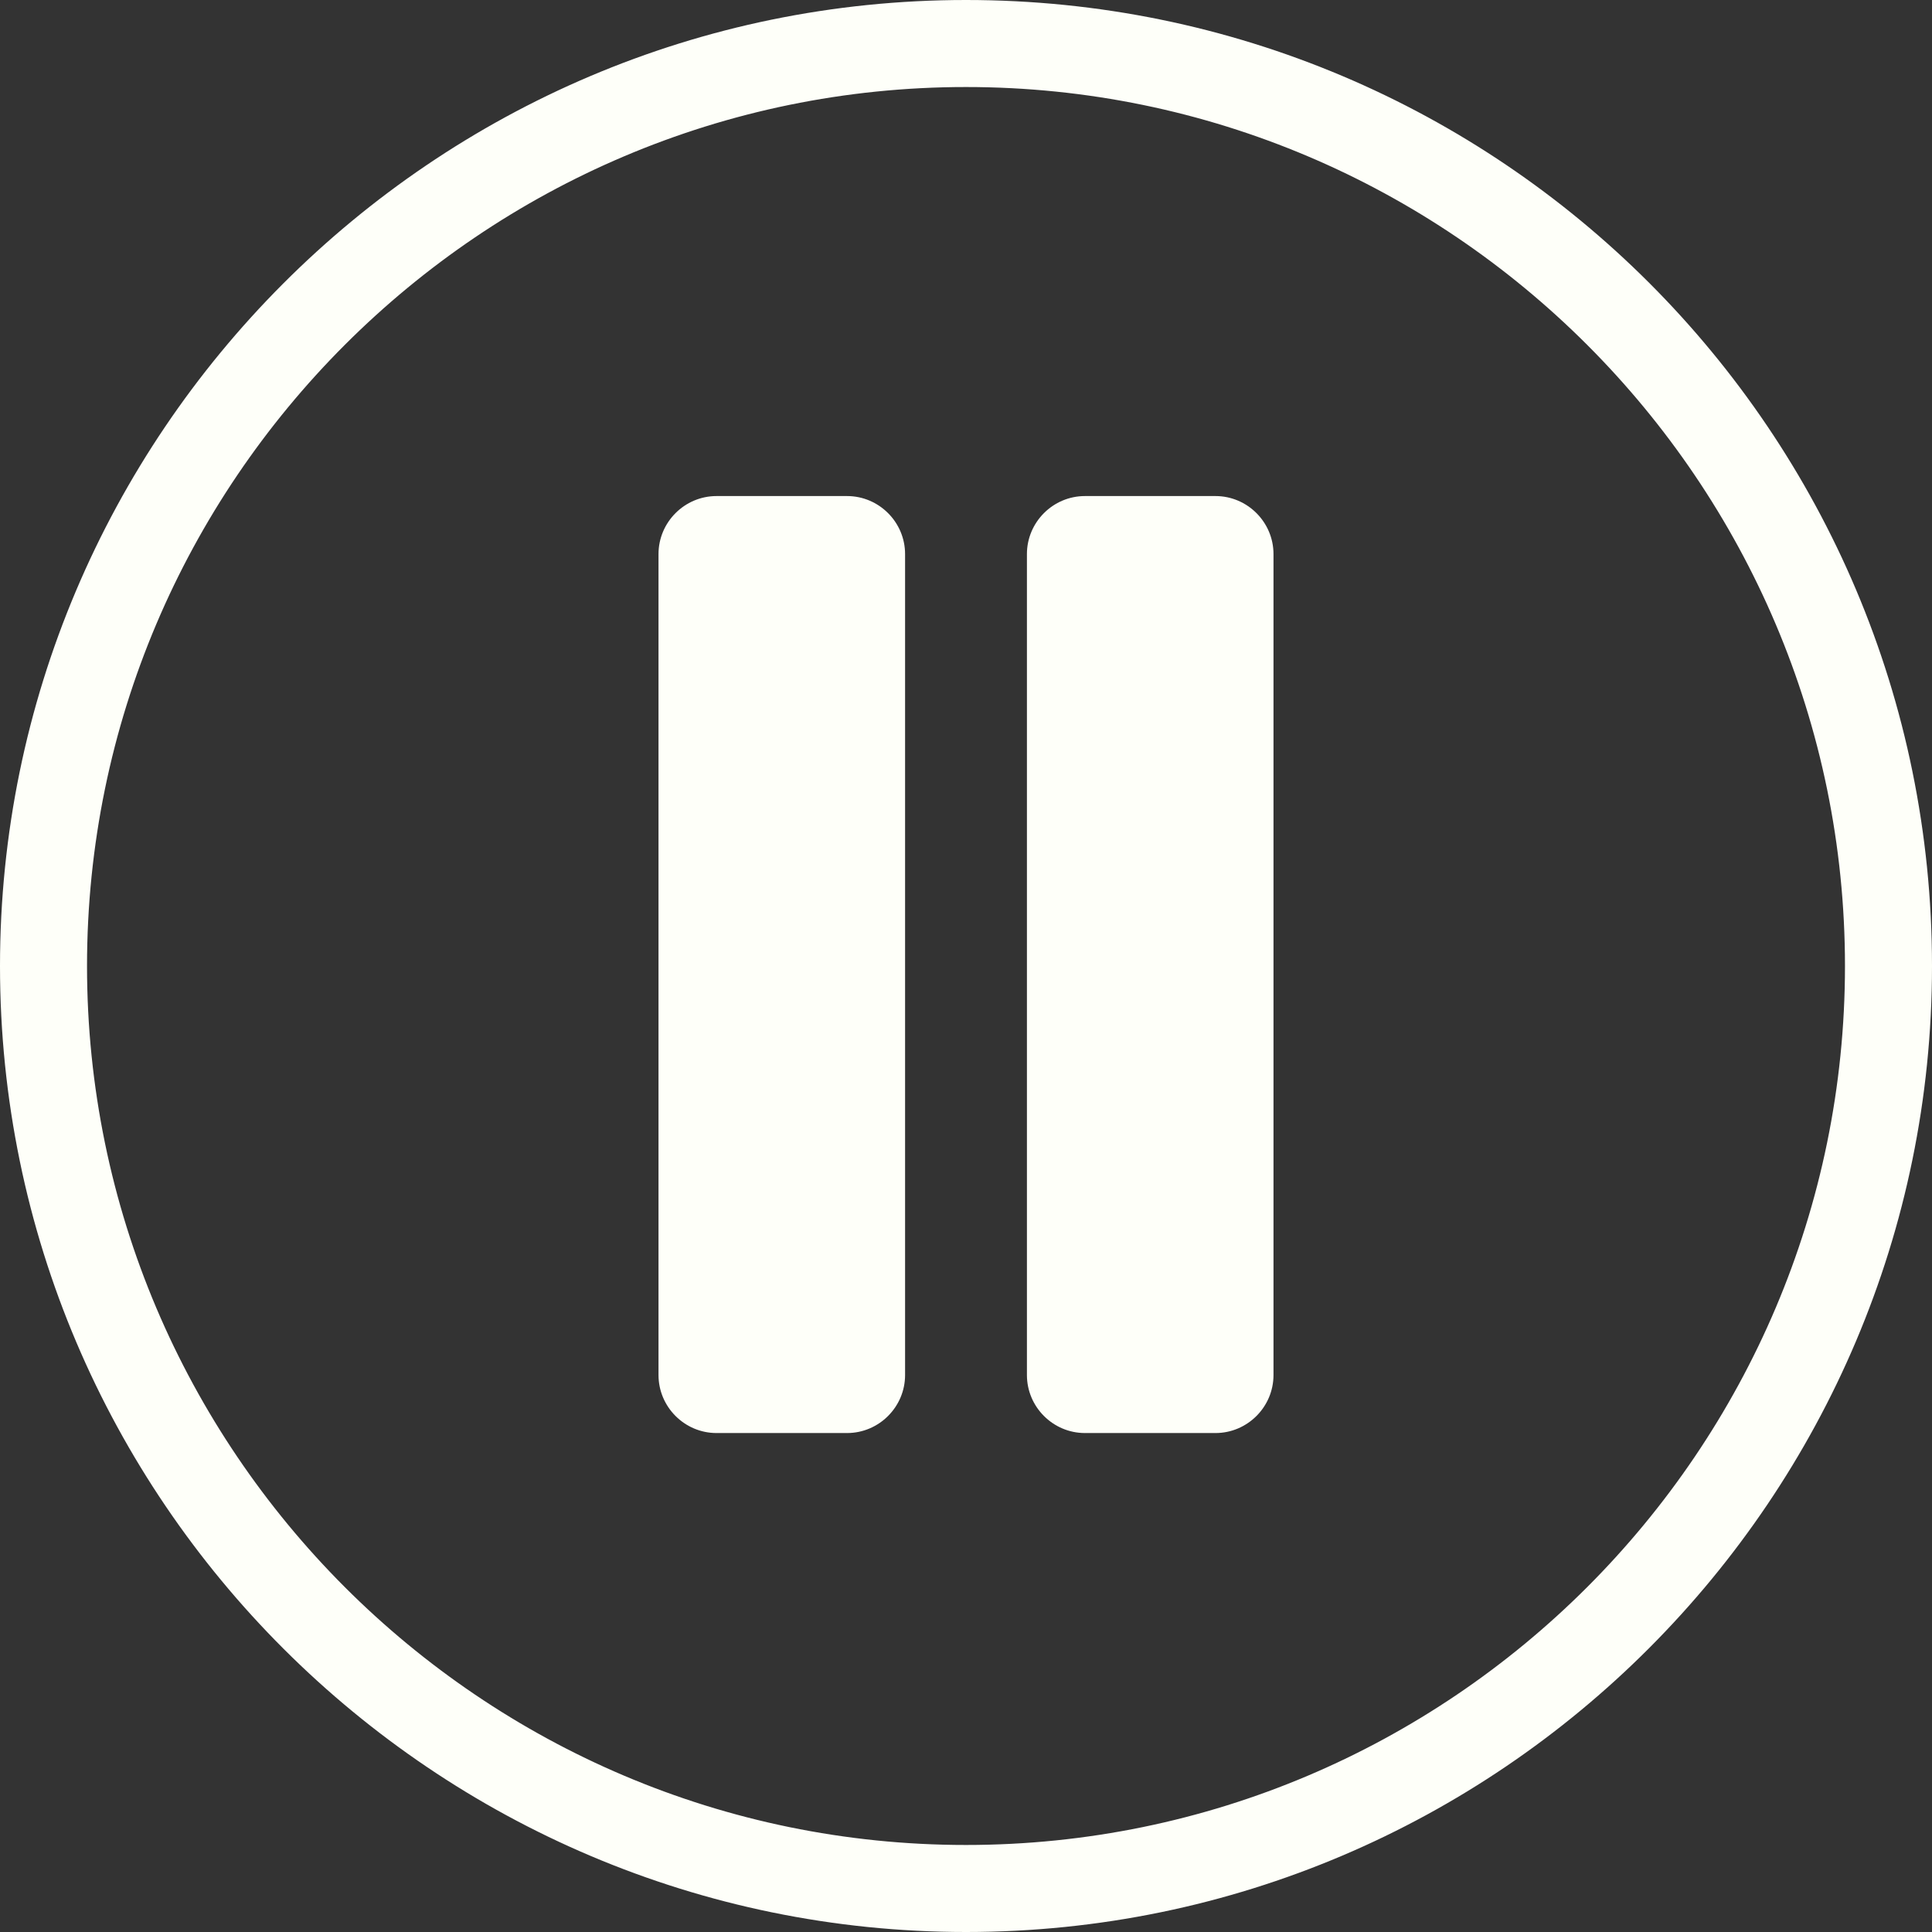
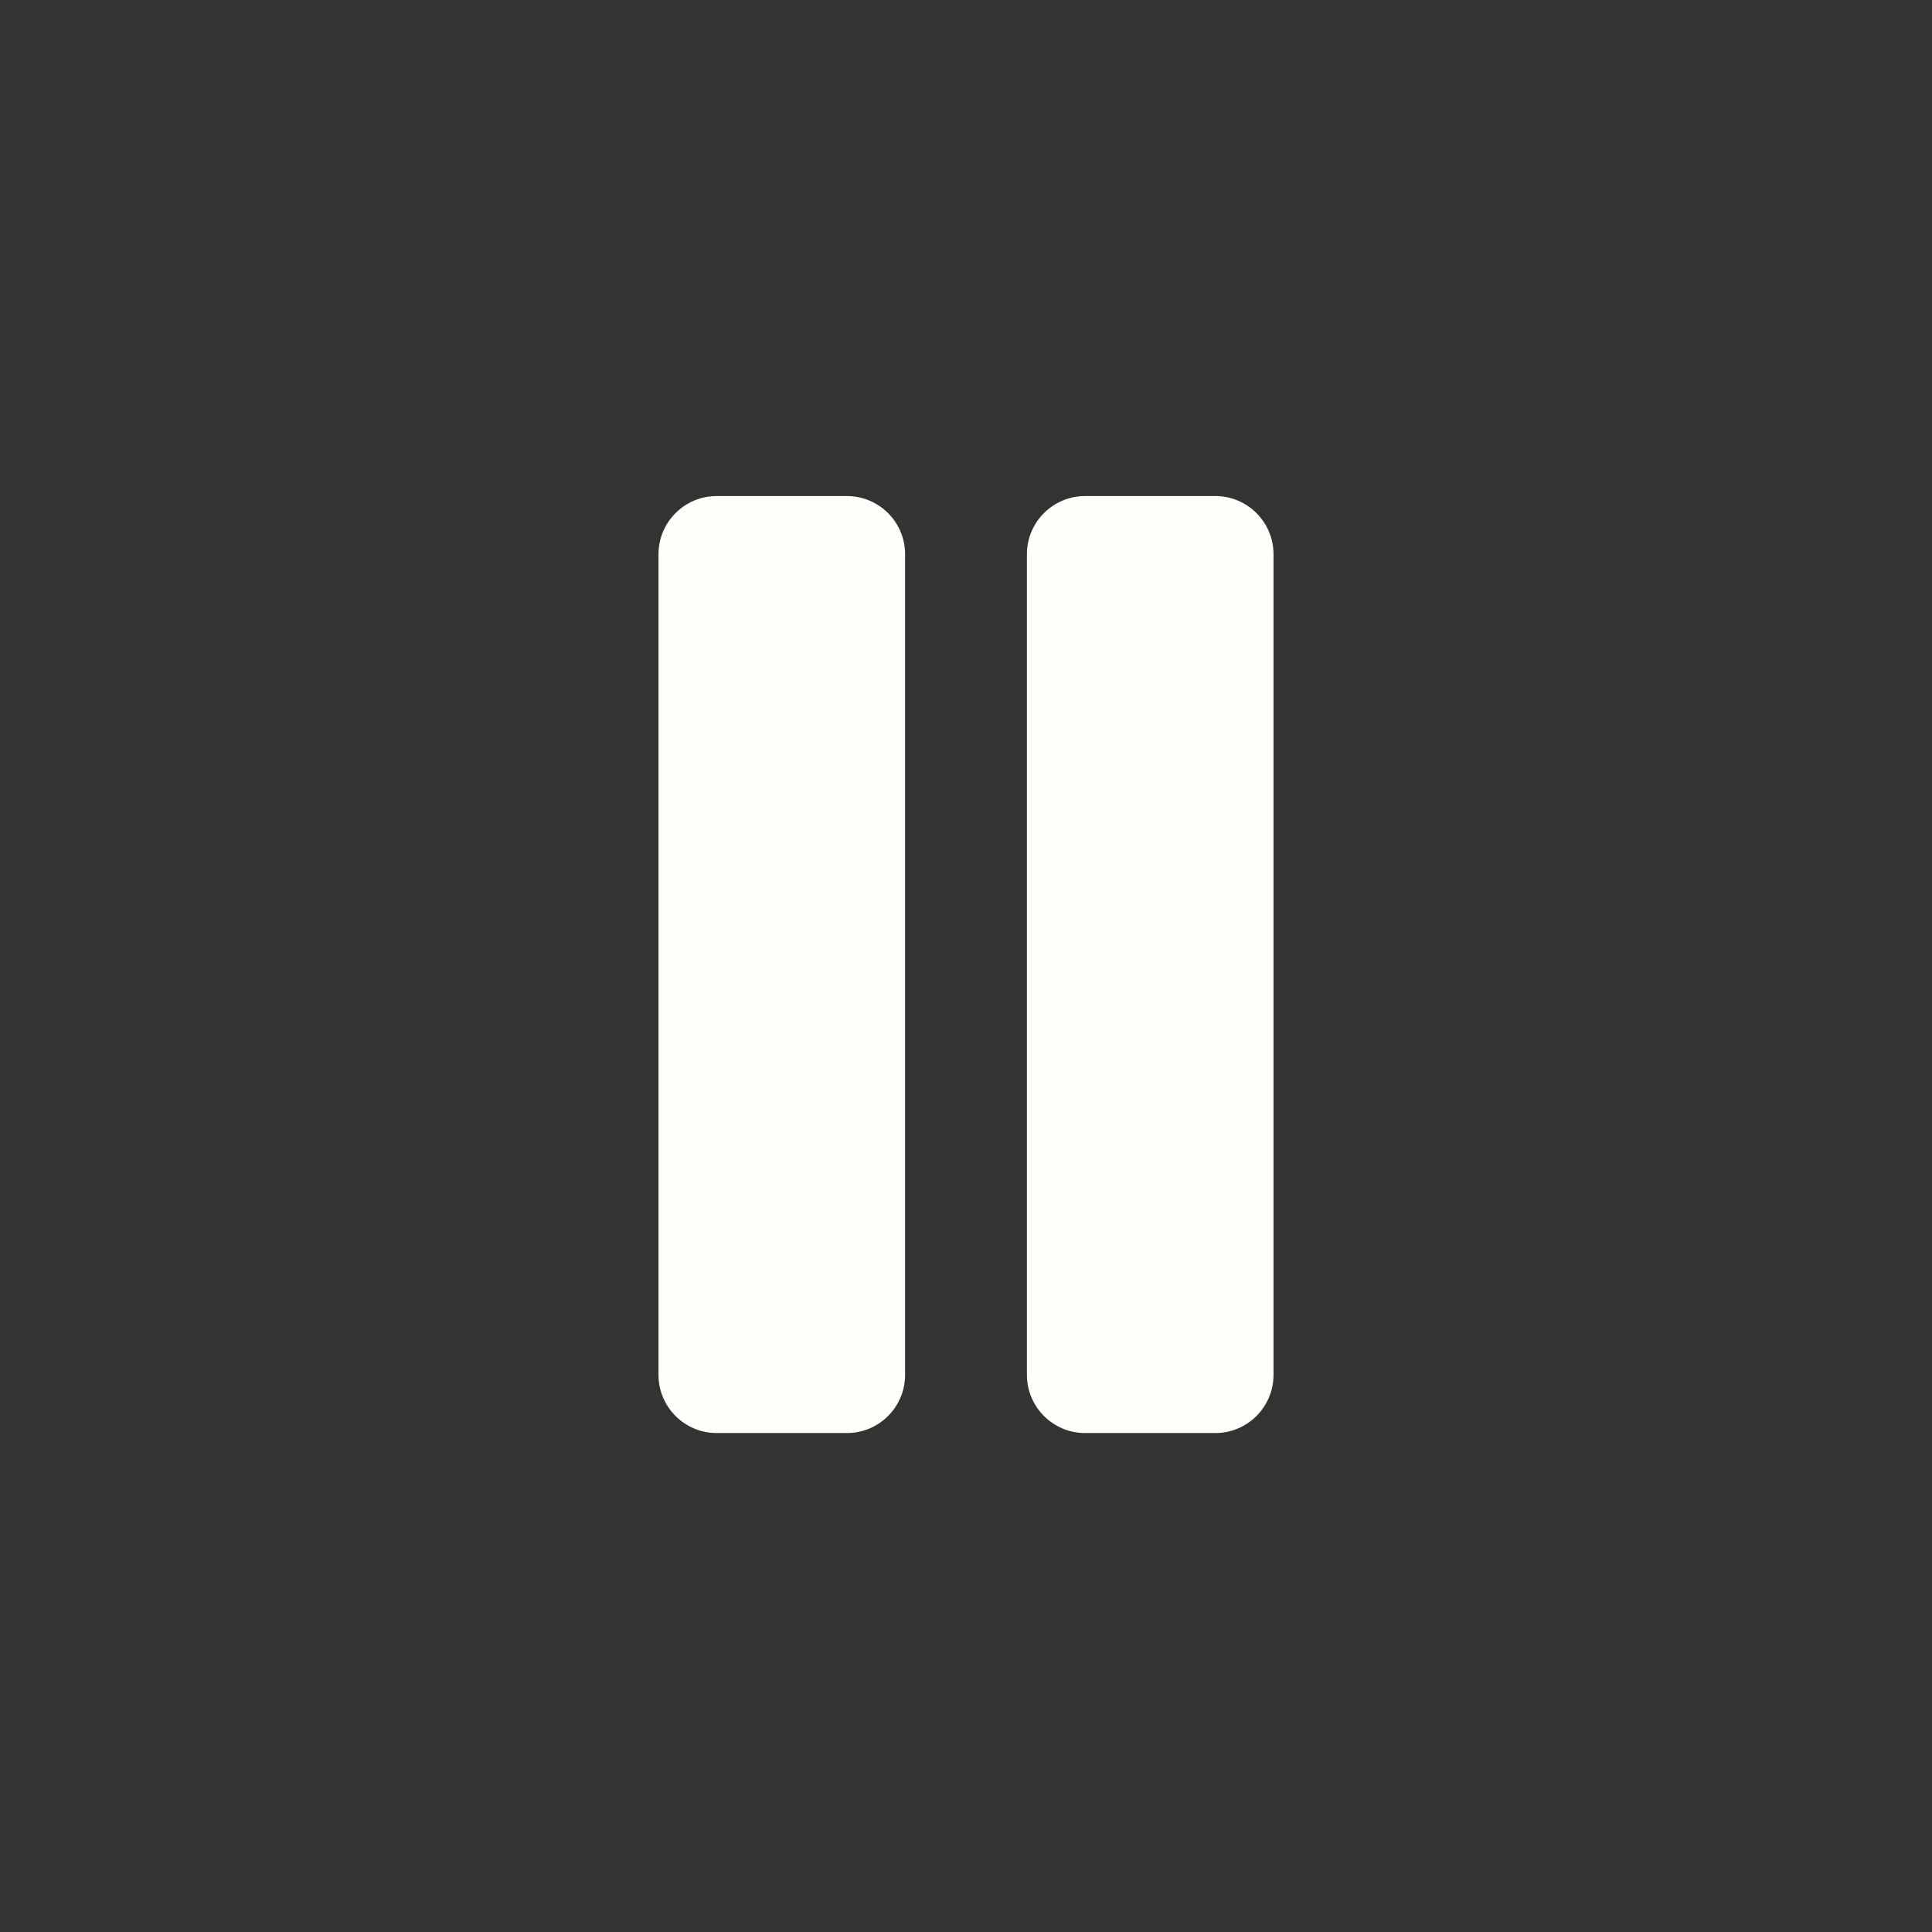
<svg xmlns="http://www.w3.org/2000/svg" fill="#fefff9" height="66.6" preserveAspectRatio="xMidYMid meet" version="1" viewBox="16.7 16.7 66.6 66.6" width="66.6" zoomAndPan="magnify">
  <rect x="16.7" y="16.7" width="66.6" height="66.6" fill="#333333" stroke="none" />
  <g id="change1_1">
-     <path d="M50,16.7c-18.4,0-33.3,15-33.3,33.3c0,18.4,15,33.3,33.3,33.3c18.4,0,33.3-15,33.3-33.3C83.3,31.6,68.4,16.7,50,16.7z M50,80.3c-16.7,0-30.3-13.6-30.3-30.3S33.3,19.7,50,19.7S80.3,33.3,80.3,50S66.7,80.3,50,80.3z" fill="inherit" />
    <path d="M45.9,33.8h-4.5c-1.1,0-2,0.9-2,2v28.3c0,1.1,0.9,2,2,2h4.5c1.1,0,2-0.9,2-2V35.8C47.9,34.7,47,33.8,45.9,33.8z" fill="inherit" />
-     <path d="M58.6,33.8h-4.5c-1.1,0-2,0.9-2,2v28.3c0,1.1,0.9,2,2,2h4.5c1.1,0,2-0.9,2-2V35.8C60.6,34.7,59.7,33.8,58.6,33.8z" fill="inherit" />
+     <path d="M58.6,33.8h-4.5c-1.1,0-2,0.9-2,2v28.3c0,1.1,0.9,2,2,2h4.5c1.1,0,2-0.9,2-2V35.8C60.6,34.7,59.7,33.8,58.6,33.8" fill="inherit" />
  </g>
</svg>